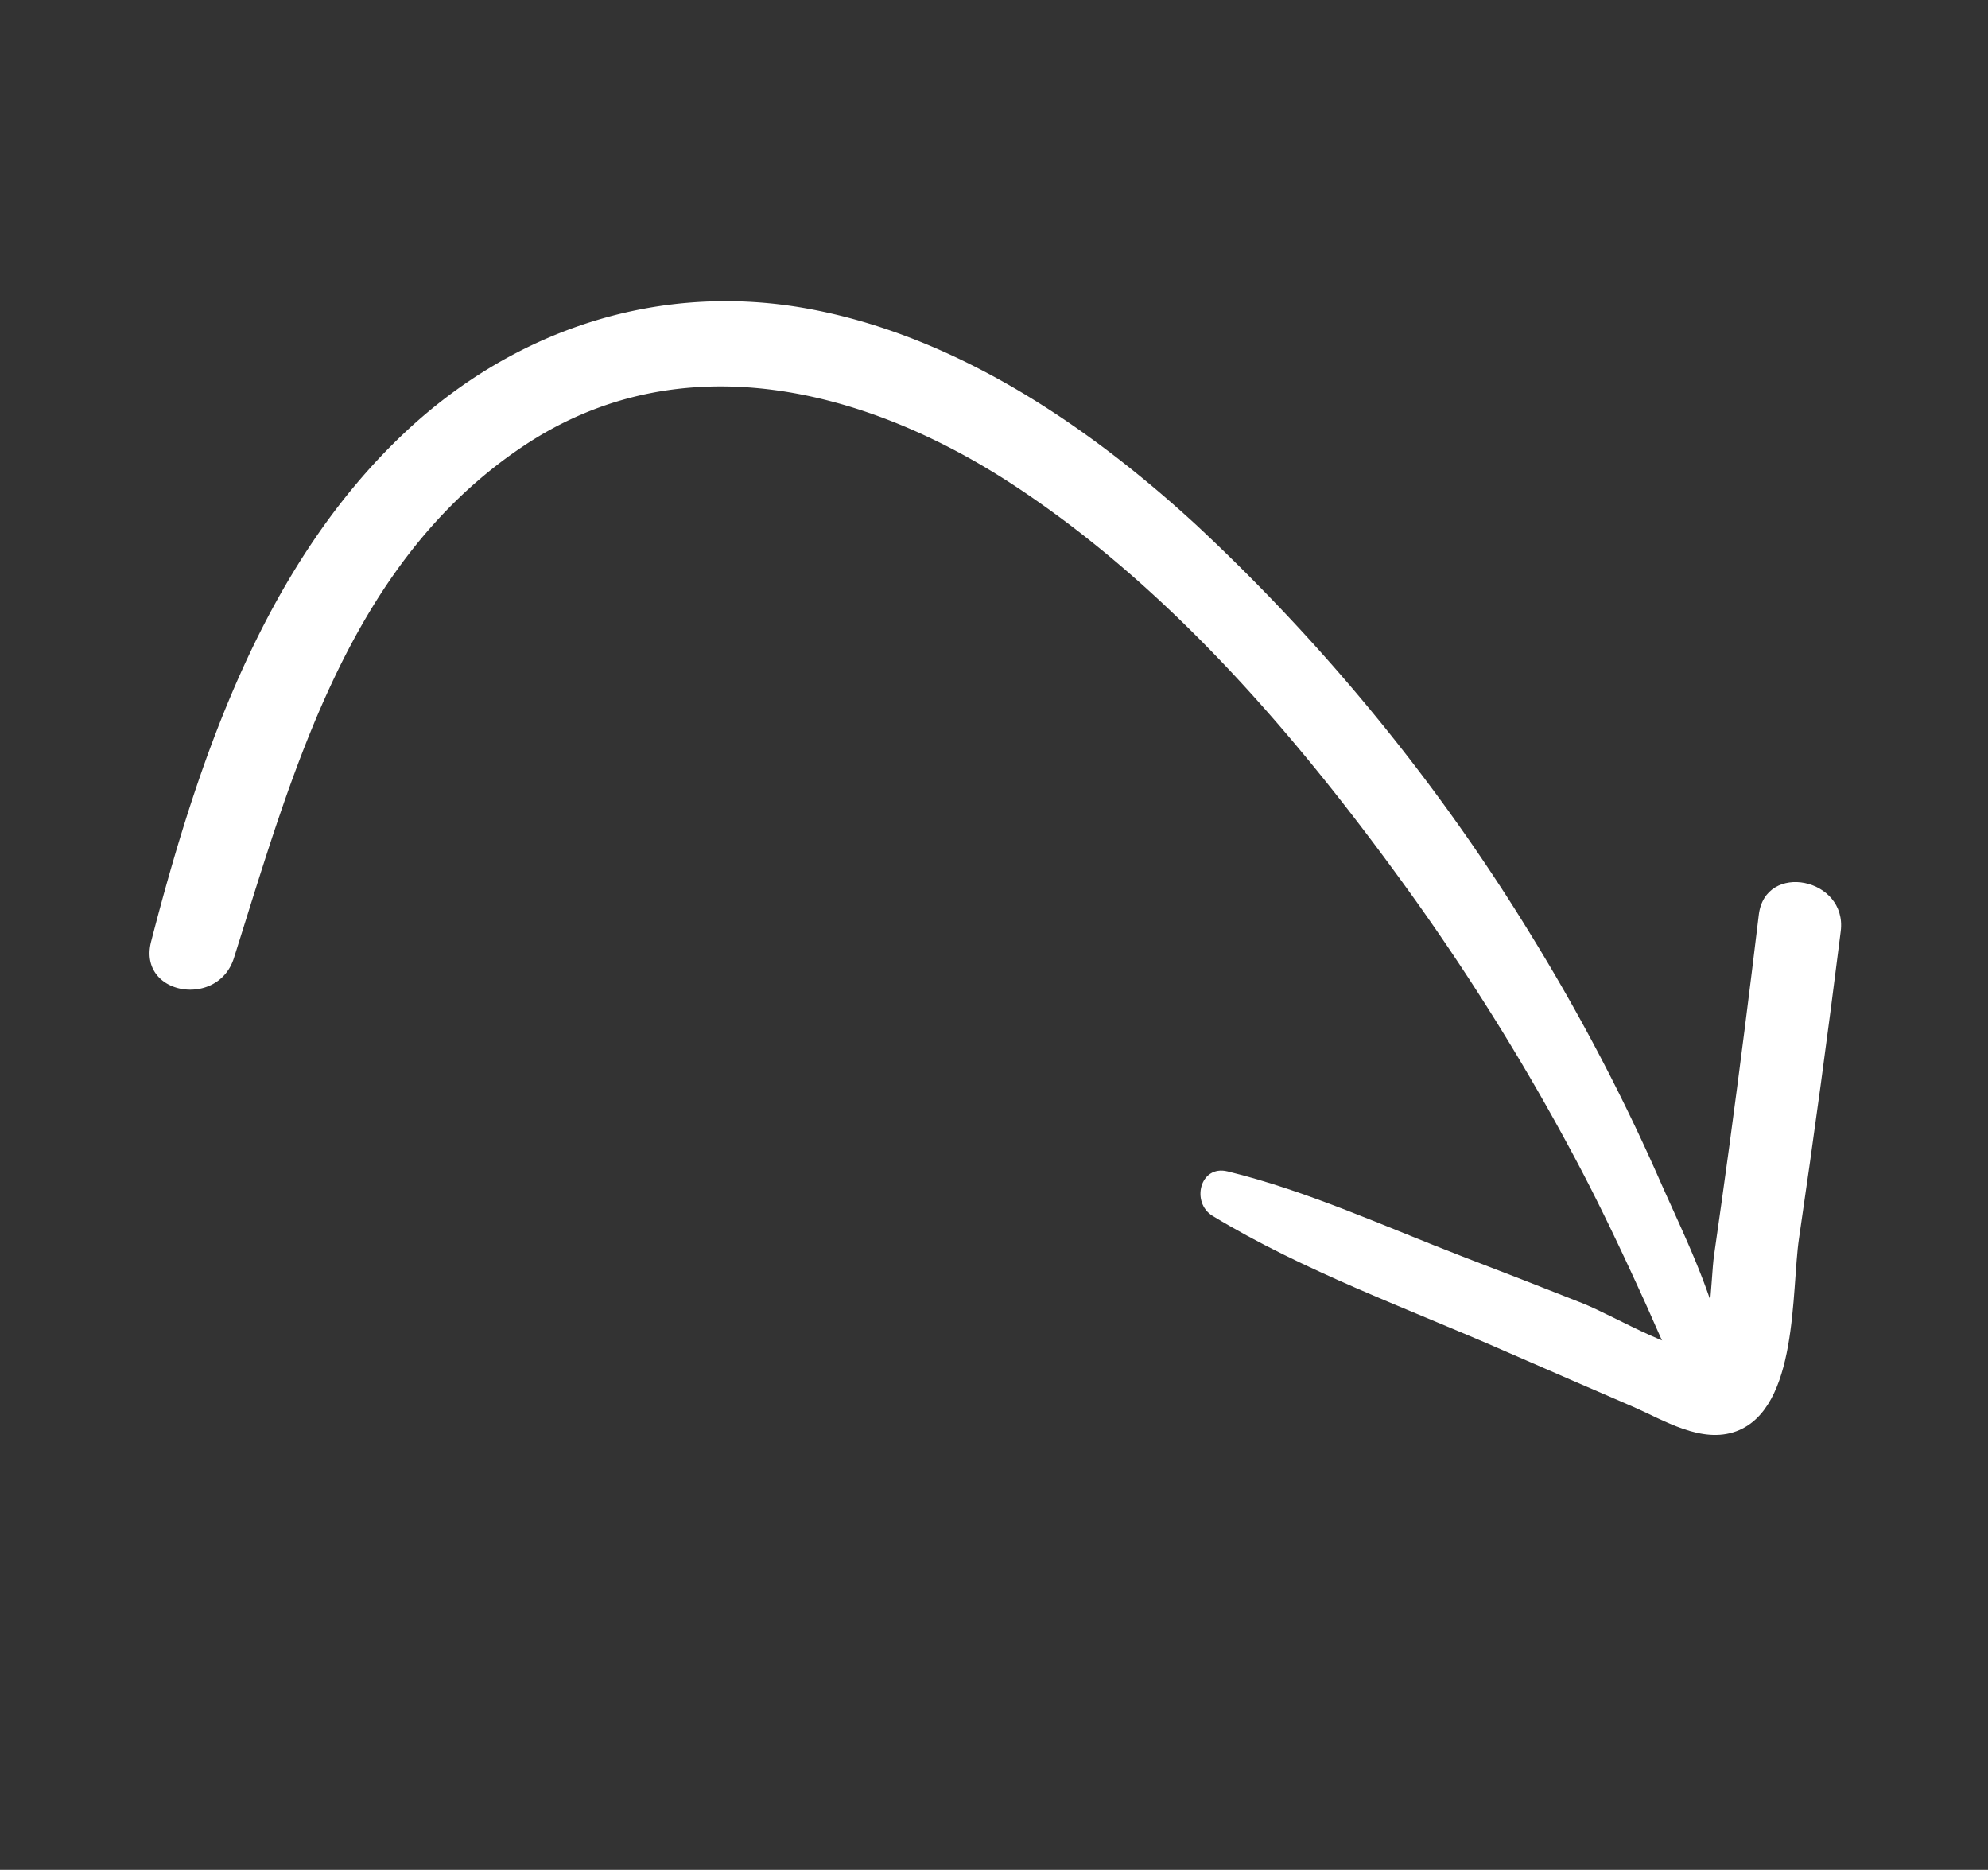
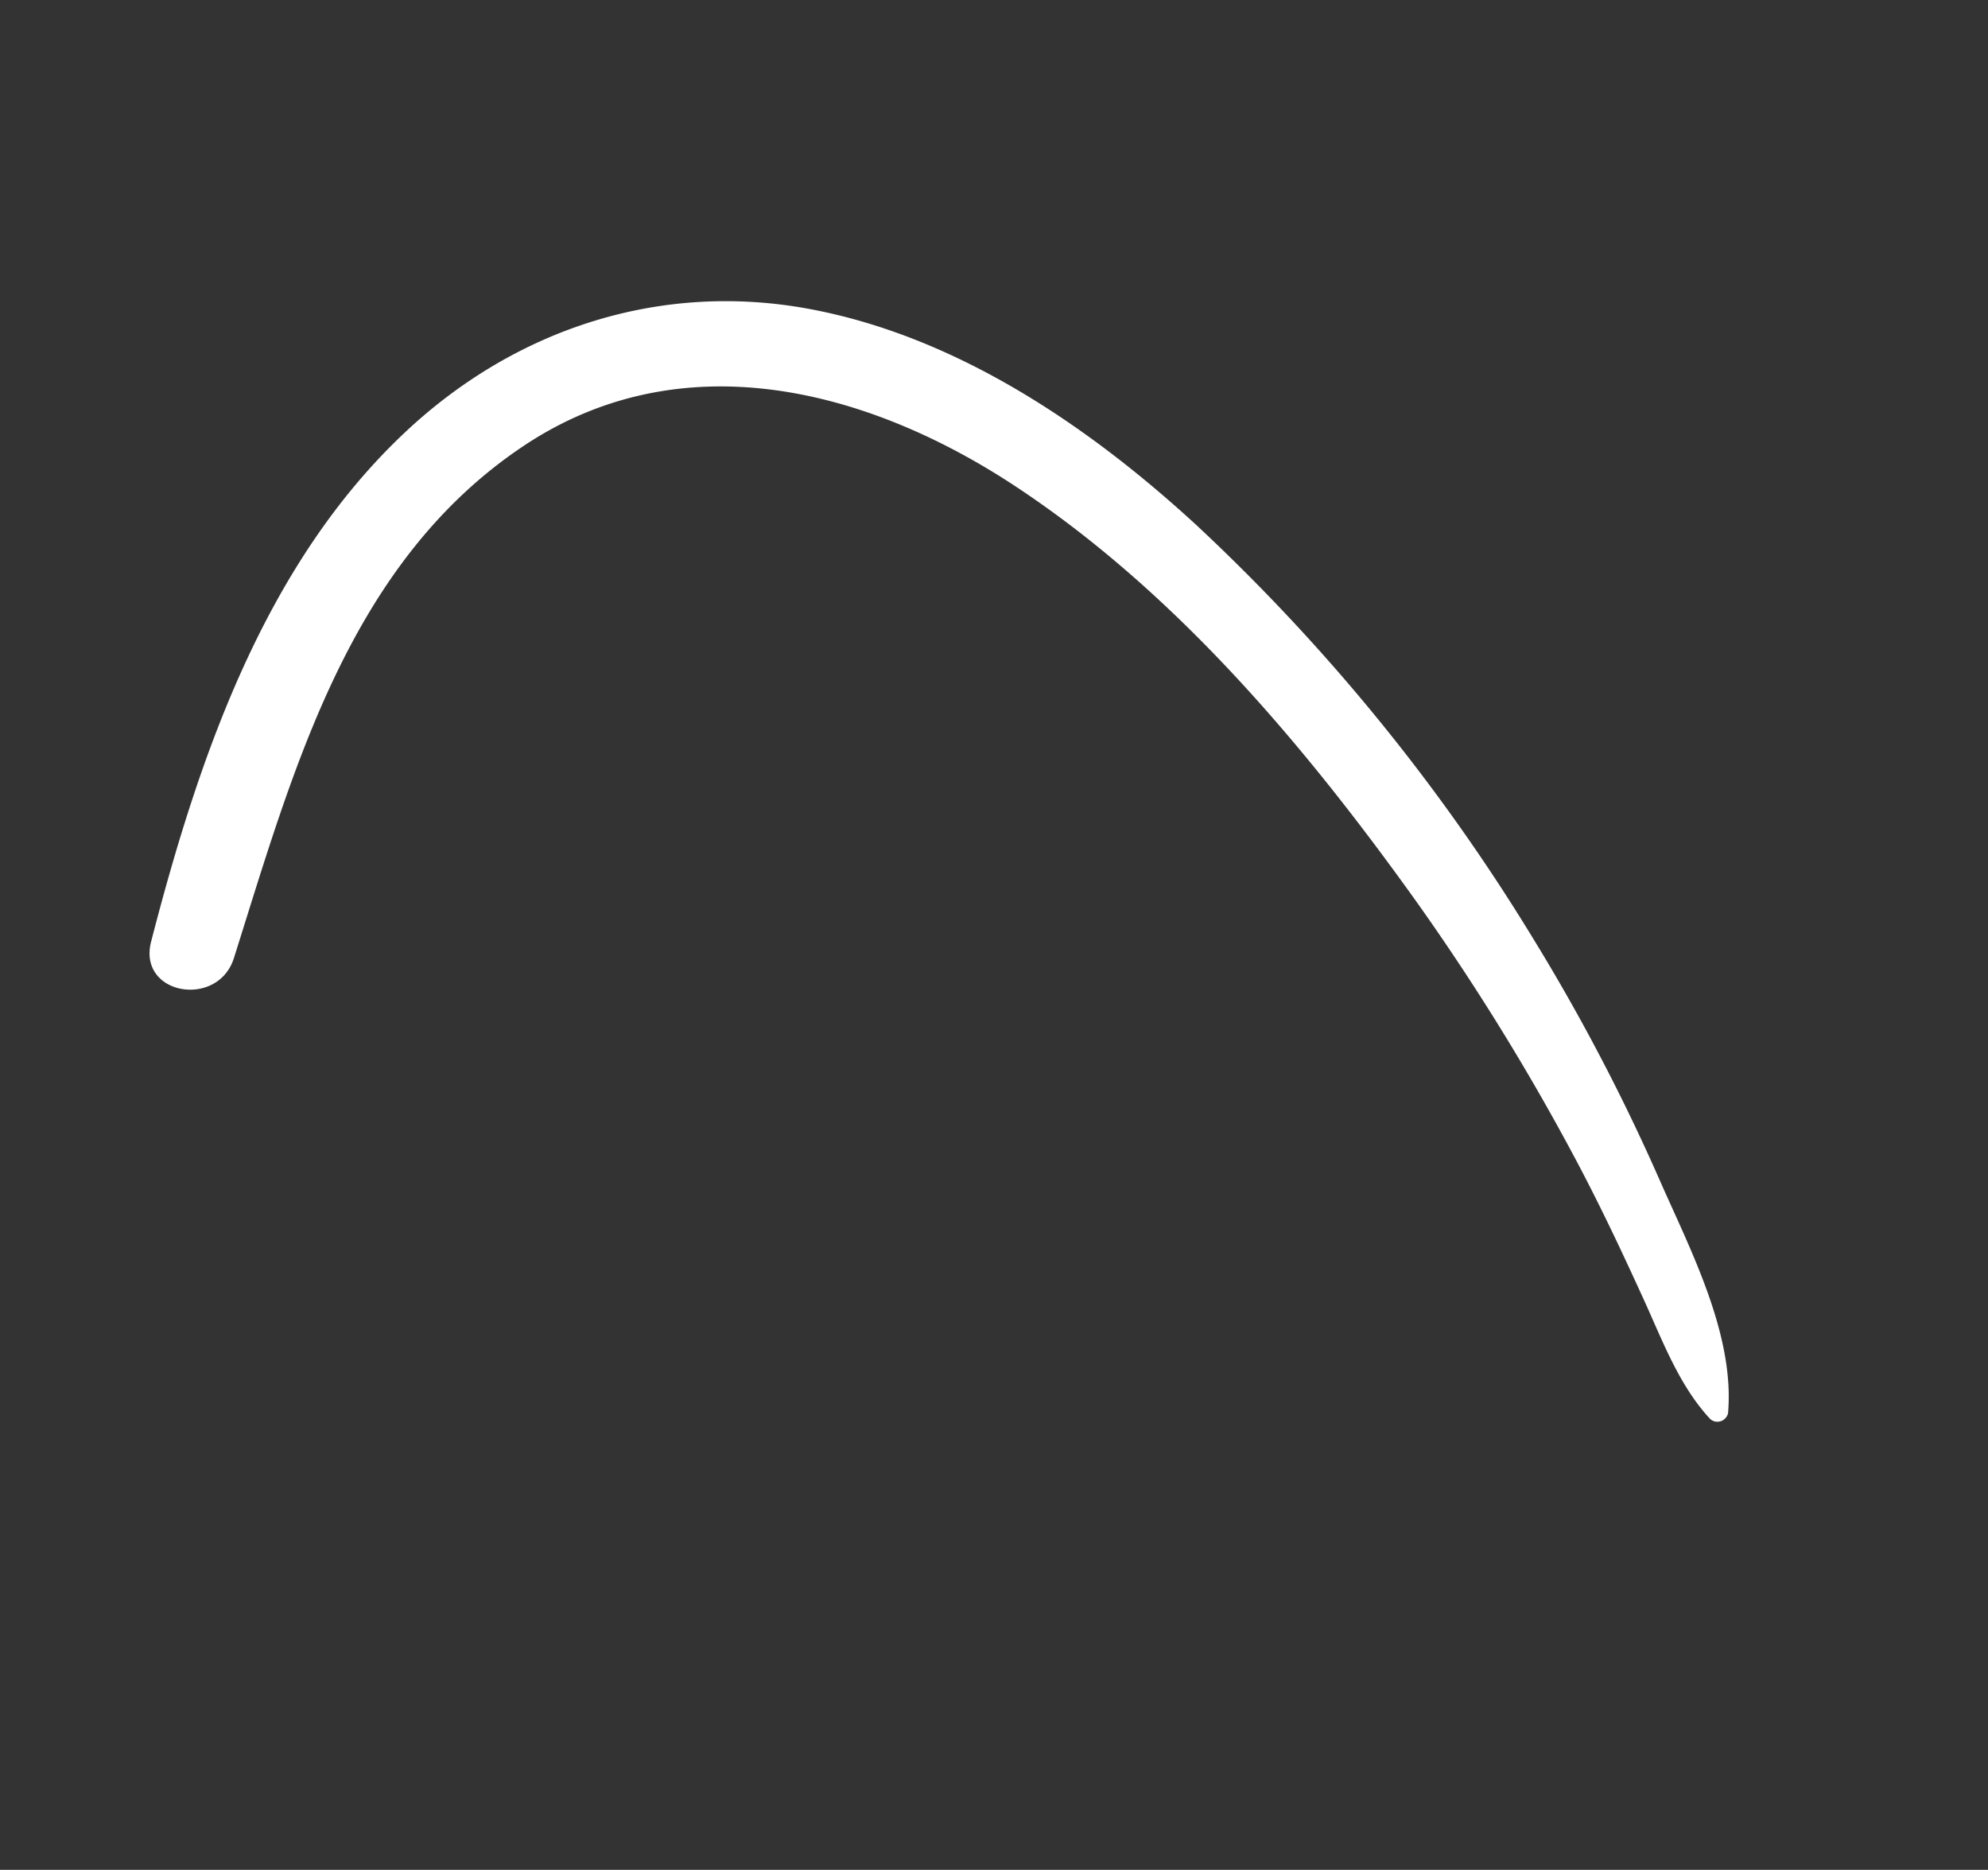
<svg xmlns="http://www.w3.org/2000/svg" width="169.133" height="159.04" viewBox="0 0 169.133 159.04">
  <rect x="0" y="0" width="169.133" height="159.04" fill="#333333" stroke="none" />
  <defs>
    <clipPath id="clip-path">
      <rect id="Rectangle_4" data-name="Rectangle 4" width="137.232" height="120.951" fill="#fff" />
    </clipPath>
  </defs>
  <g id="Group_33630" data-name="Group 33630" transform="translate(169.133 114.362) rotate(161)">
    <g id="Group_29" data-name="Group 29" transform="translate(0 0)" clip-path="url(#clip-path)">
-       <path id="Path_30" data-name="Path 30" d="M58.816,31.83c-5.789-6.967-13.22-12.923-19.87-19.062-2.892-2.671-5.808-5.316-8.712-7.974C28.169,2.9,25.807-.065,22.662,0c-5.646.118-8.334,9.79-10.386,13.753Q6.21,25.475.4,37.324c-2.012,4.1,4.145,7.7,6.138,3.588Q10.854,32,15.3,23.155q2.121-4.21,4.275-8.405c.921-1.794,2.9-7.56,4.809-8.383l-2.633.345c3.361.775,7.209,5.683,9.792,7.9q4.121,3.53,8.28,7.015C45.2,26.15,50.457,31.185,56.377,34.991c2.042,1.313,3.818-1.5,2.439-3.161" transform="translate(-0.001 0)" fill="#fff" />
      <path id="Path_31" data-name="Path 31" d="M1.7.454C-1,6.538.191,14.486.737,20.945A170.59,170.59,0,0,0,4.289,44.254,166.458,166.458,0,0,0,19.9,86.637c5.945,10.982,14.062,21.779,25.1,28.044,11.194,6.351,24.136,6.567,35.824,1.356,15.086-6.727,25.777-20.547,34.666-33.981,2.6-3.922-3.51-7.256-6.2-3.624C99.3,91.916,89.118,107,71.9,111.57c-15.625,4.15-29.244-4.8-38.486-16.775C23.456,81.89,17.3,65.944,12.676,50.454A199.214,199.214,0,0,1,7.017,25.6c-.743-4.559-1.243-9.144-1.687-13.74-.371-3.835-.457-7.85-2.036-11.4a.929.929,0,0,0-1.6,0" transform="translate(21.109 1.236)" fill="#fff" />
    </g>
  </g>
</svg>